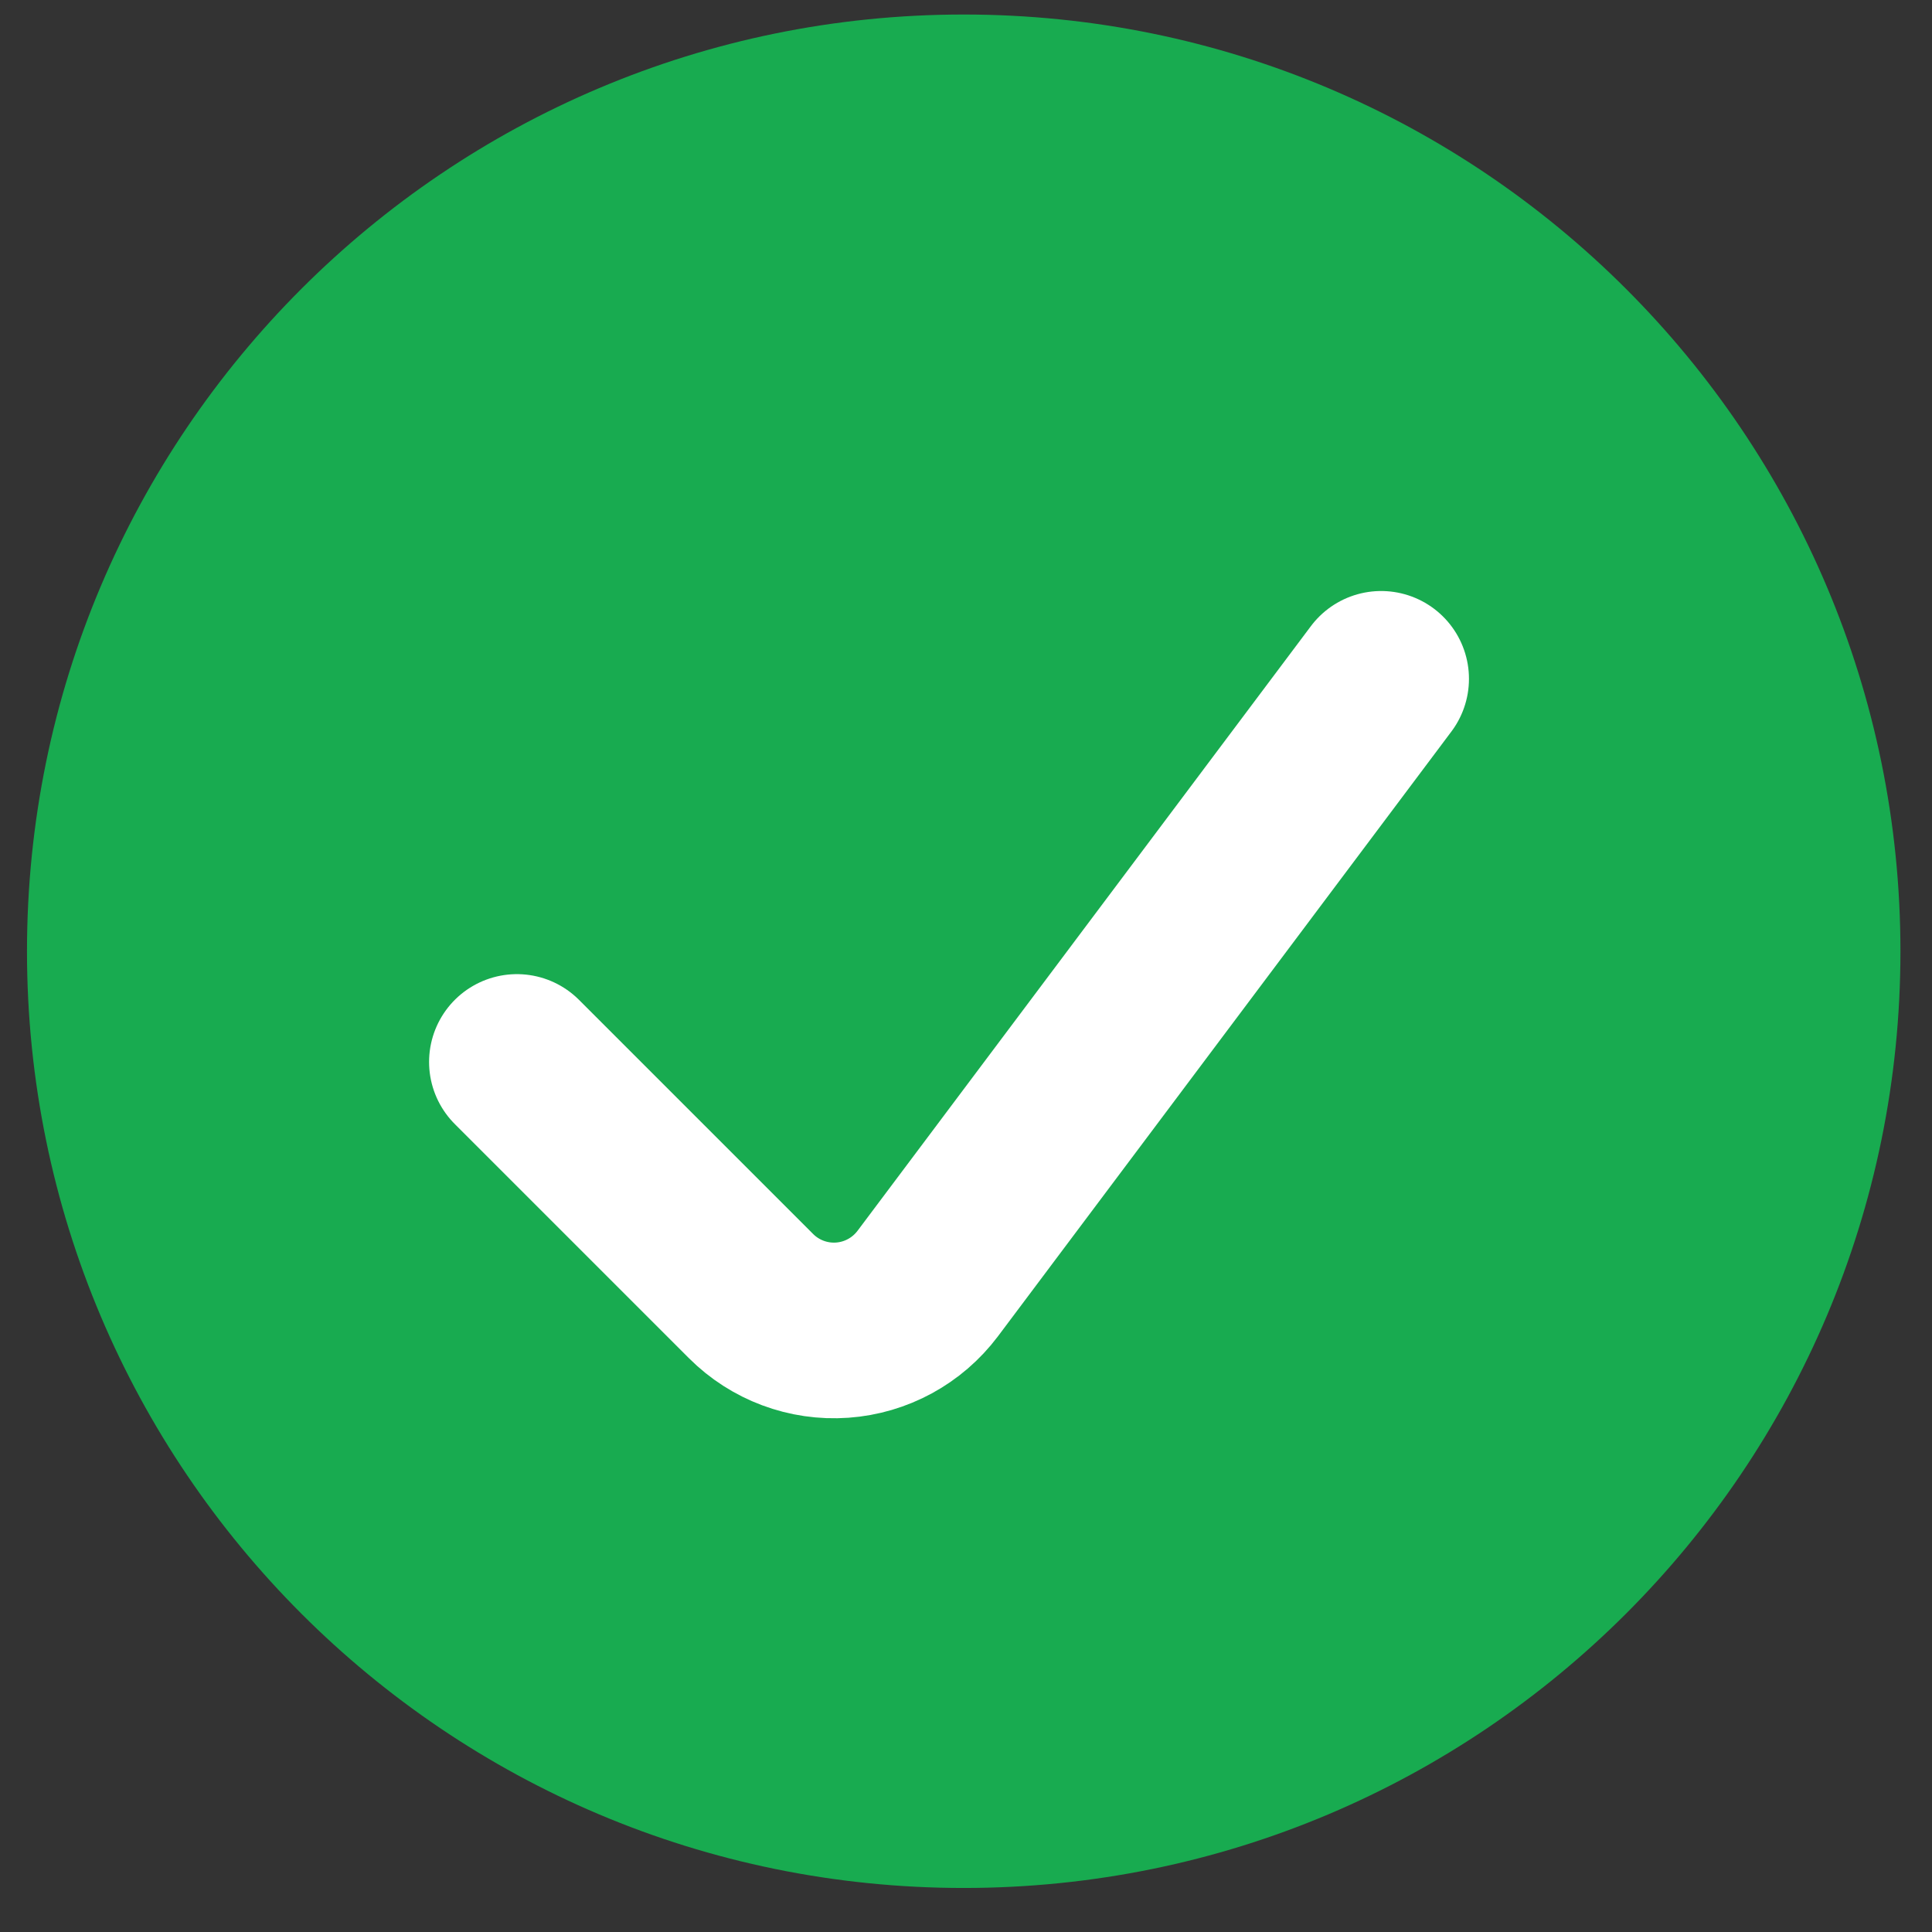
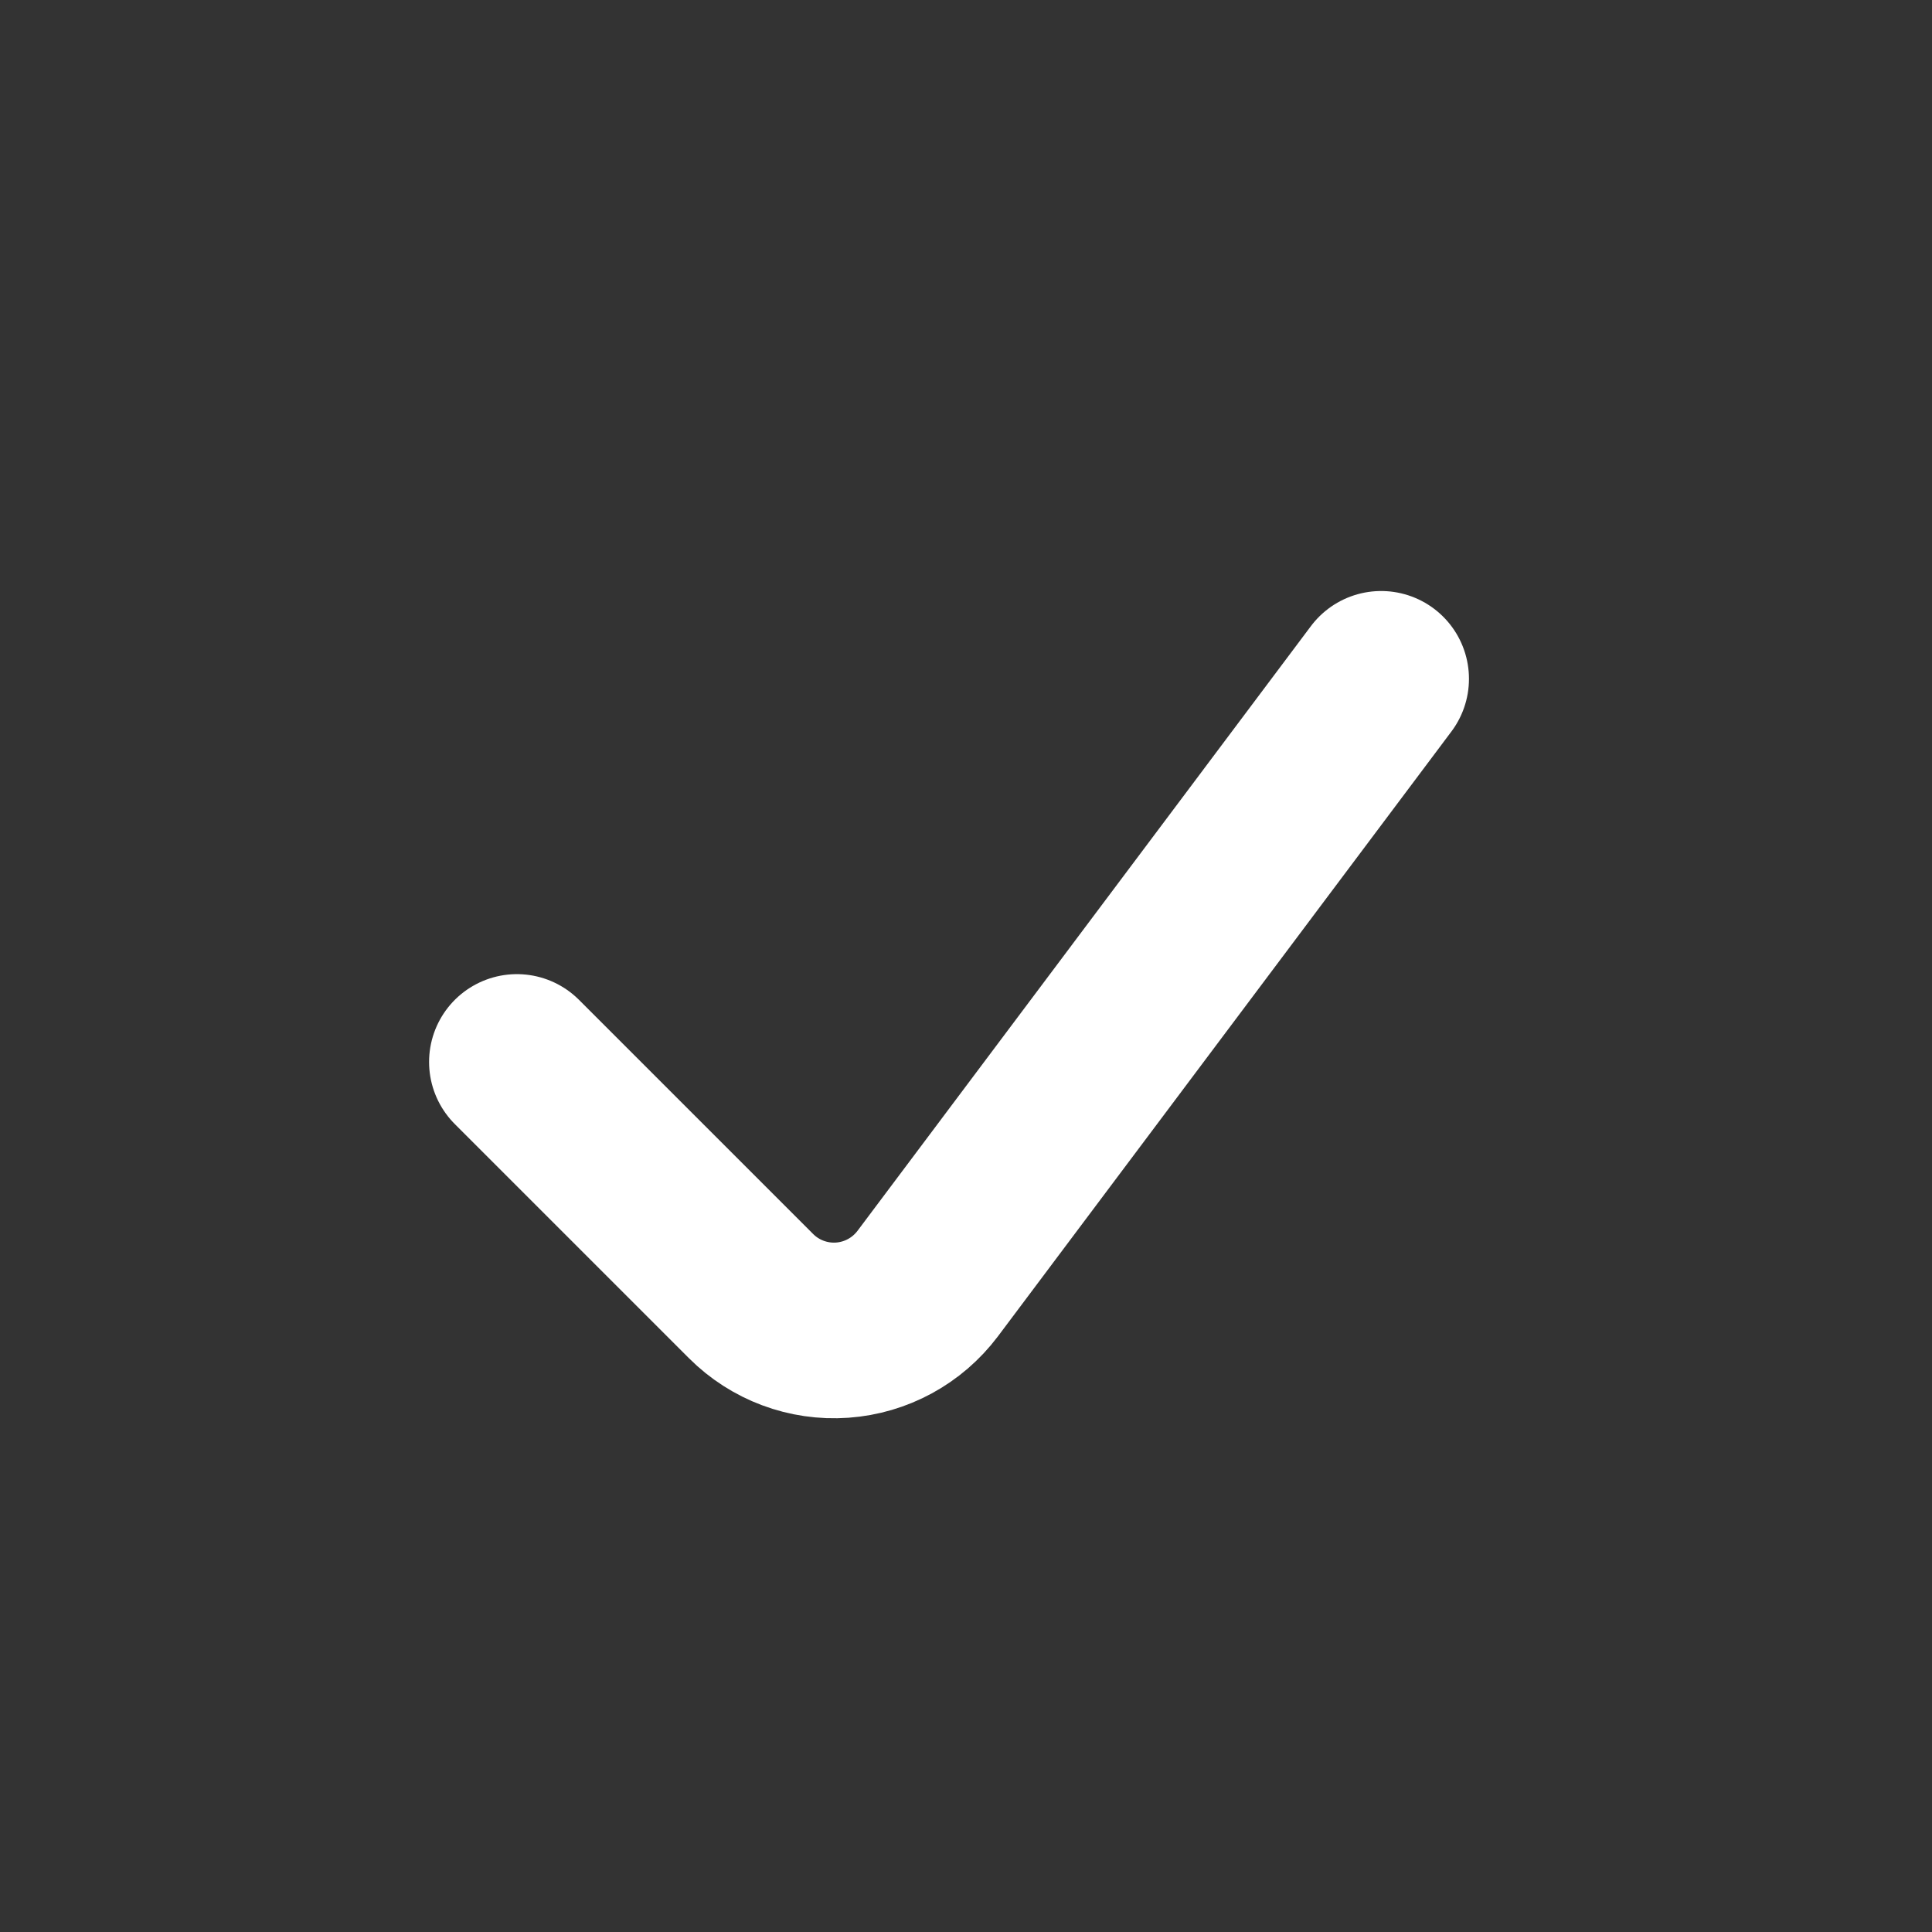
<svg xmlns="http://www.w3.org/2000/svg" width="33" height="33" viewBox="0 0 33 33" fill="none">
  <rect x="0" y="0" width="33" height="33" fill="#333333" stroke="none" />
-   <path fill-rule="evenodd" clip-rule="evenodd" d="M16.461 32.248C25.297 32.248 32.461 25.085 32.461 16.248C32.461 7.412 25.297 0.248 16.461 0.248C7.624 0.248 0.461 7.412 0.461 16.248C0.461 25.085 7.624 32.248 16.461 32.248Z" fill="#18AB50" />
  <path d="M23.591 11.595L15.845 21.926C15.496 22.389 14.964 22.679 14.386 22.72C13.807 22.761 13.239 22.549 12.829 22.139L8.829 18.139" stroke="white" stroke-width="3" stroke-linecap="round" stroke-linejoin="round" />
</svg>